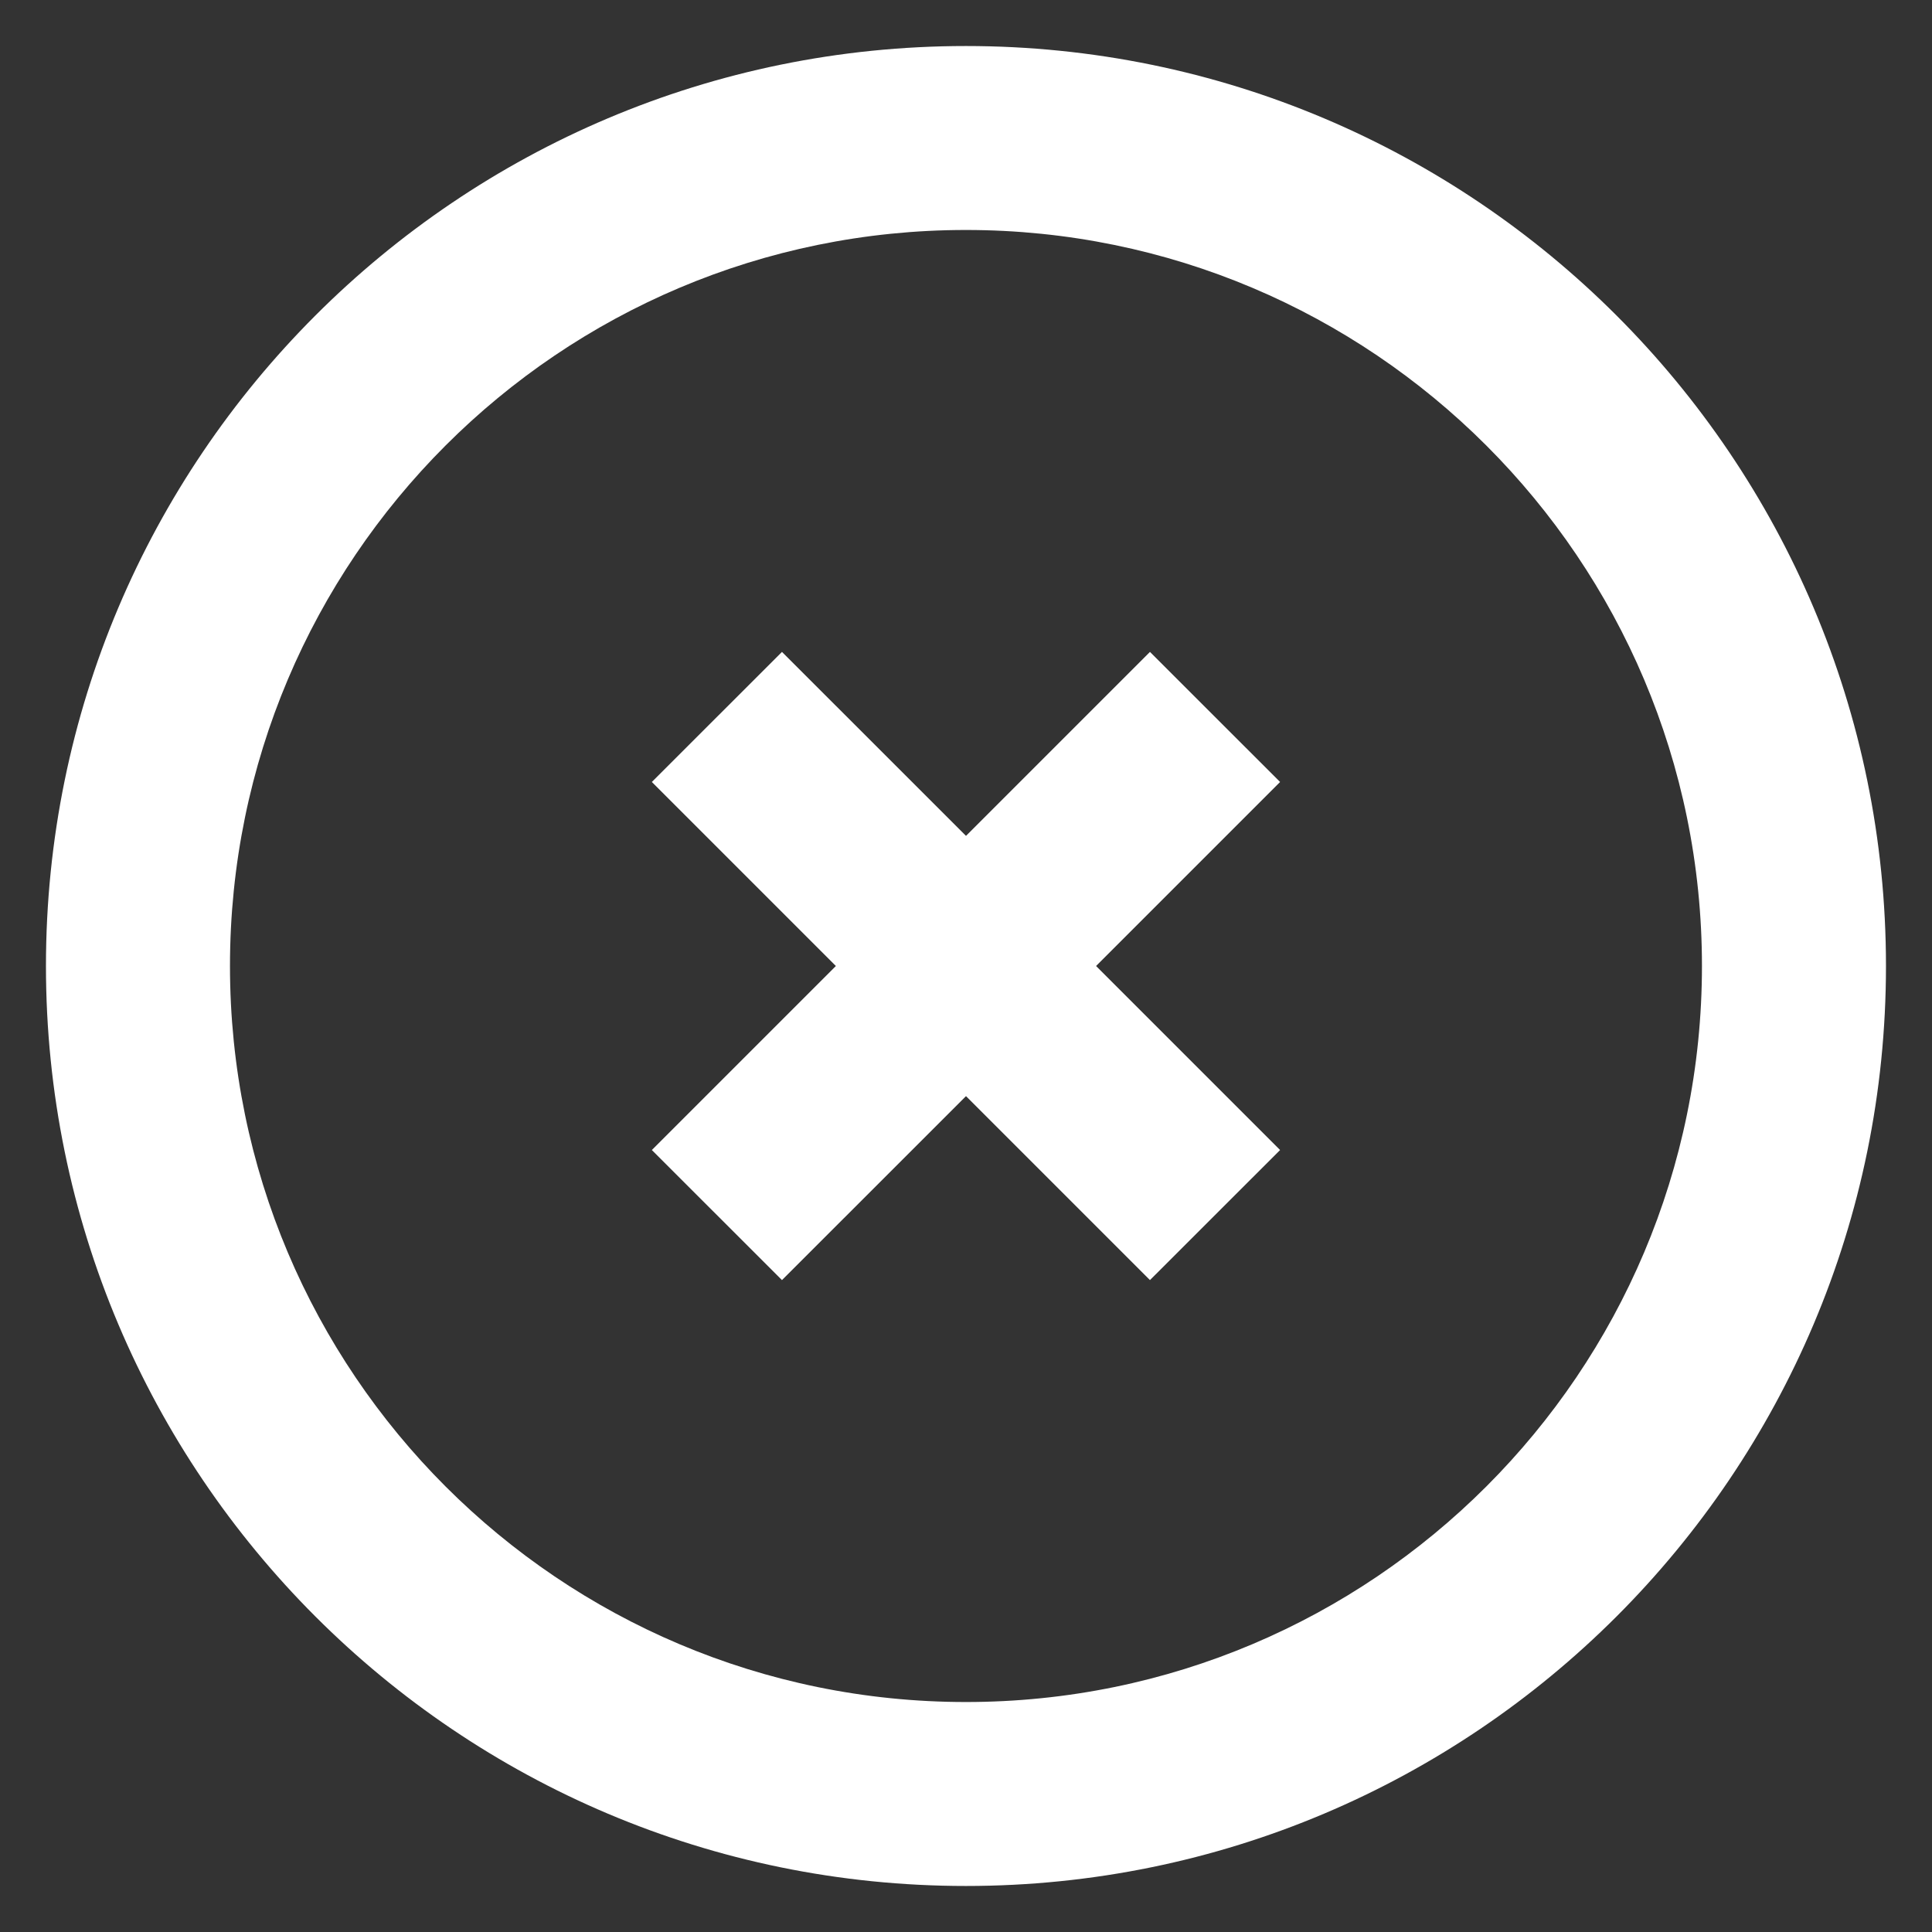
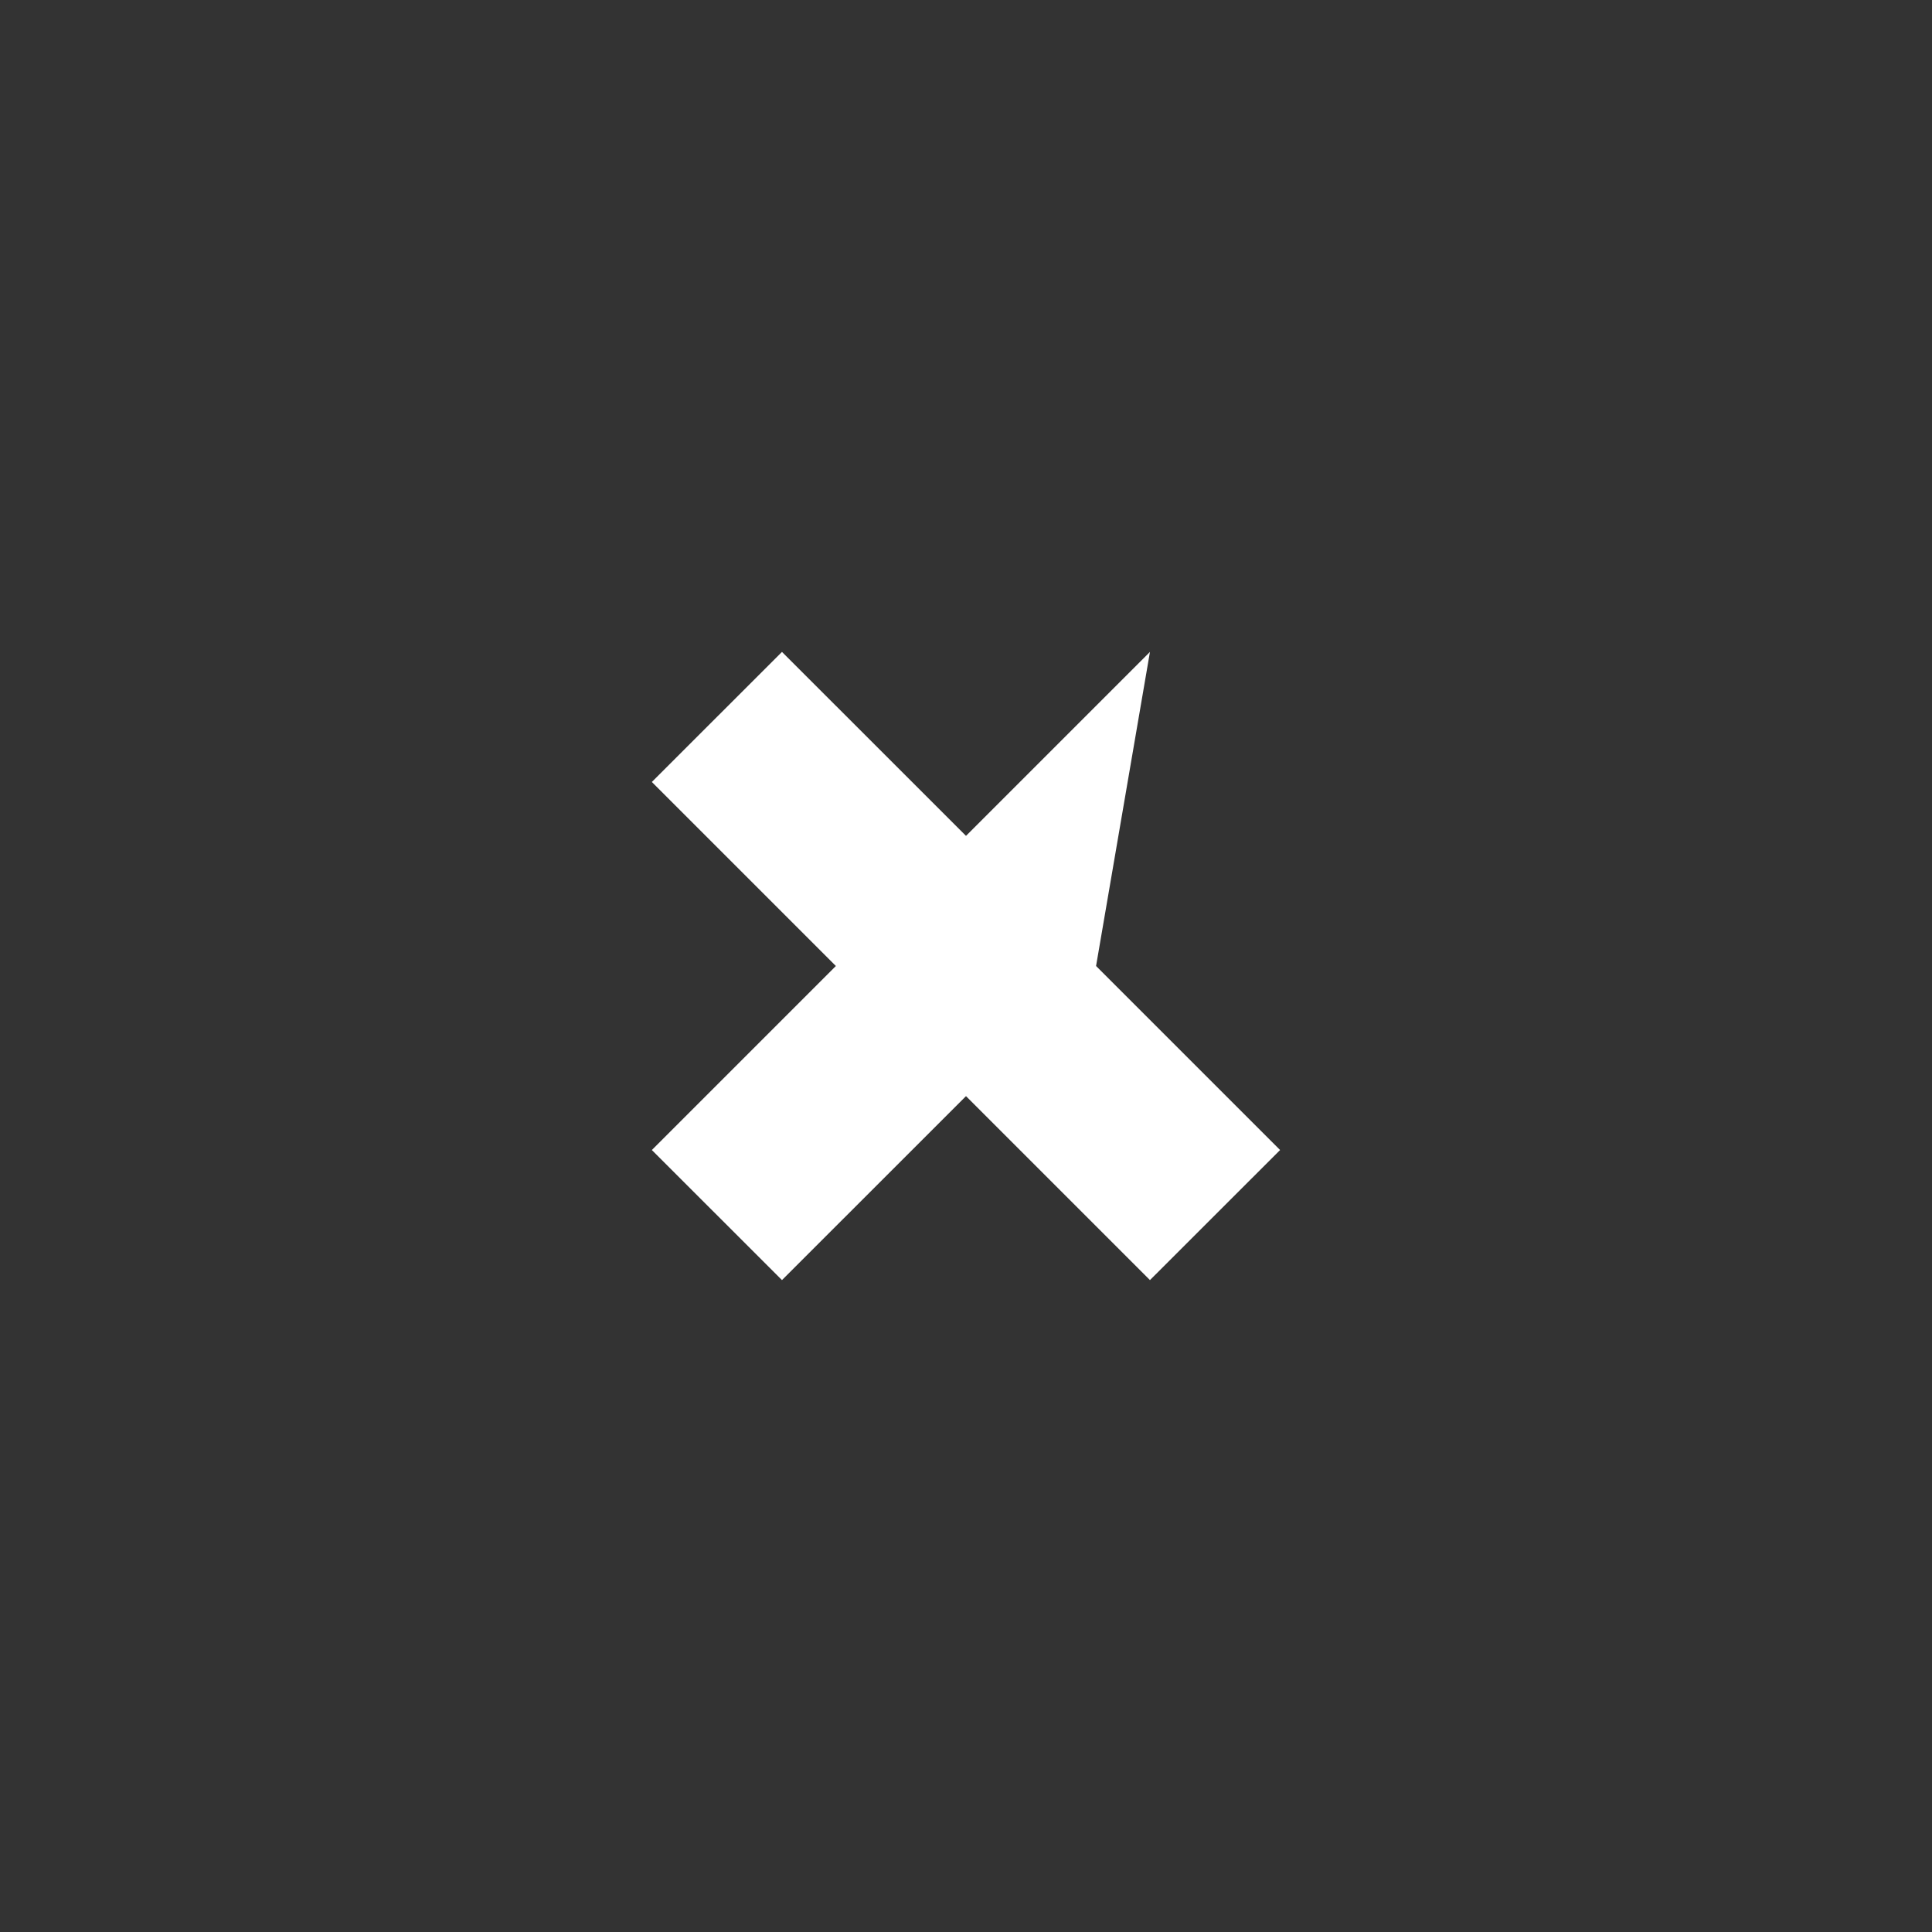
<svg xmlns="http://www.w3.org/2000/svg" width="28" height="28" viewBox="0 0 28 28" fill="none">
  <rect x="0" y="0" width="28" height="28" fill="#333333" stroke="none" />
-   <path d="M14 12.114L11.333 9.448L9.447 11.333L12.114 14L9.447 16.667L11.333 18.552L14 15.886L16.666 18.552L18.552 16.667L15.885 14L18.552 11.333L16.666 9.448L14 12.114Z" fill="white" />
-   <path fill-rule="evenodd" clip-rule="evenodd" d="M13.999 0.667C6.636 0.667 0.666 6.636 0.666 14C0.666 21.364 6.636 27.333 13.999 27.333C21.363 27.333 27.333 21.364 27.333 14C27.333 6.636 21.363 0.667 13.999 0.667ZM3.333 14C3.333 8.109 8.108 3.333 13.999 3.333C19.89 3.333 24.666 8.109 24.666 14C24.666 19.891 19.89 24.667 13.999 24.667C8.108 24.667 3.333 19.891 3.333 14Z" fill="white" />
+   <path d="M14 12.114L11.333 9.448L9.447 11.333L12.114 14L9.447 16.667L11.333 18.552L14 15.886L16.666 18.552L18.552 16.667L15.885 14L16.666 9.448L14 12.114Z" fill="white" />
</svg>